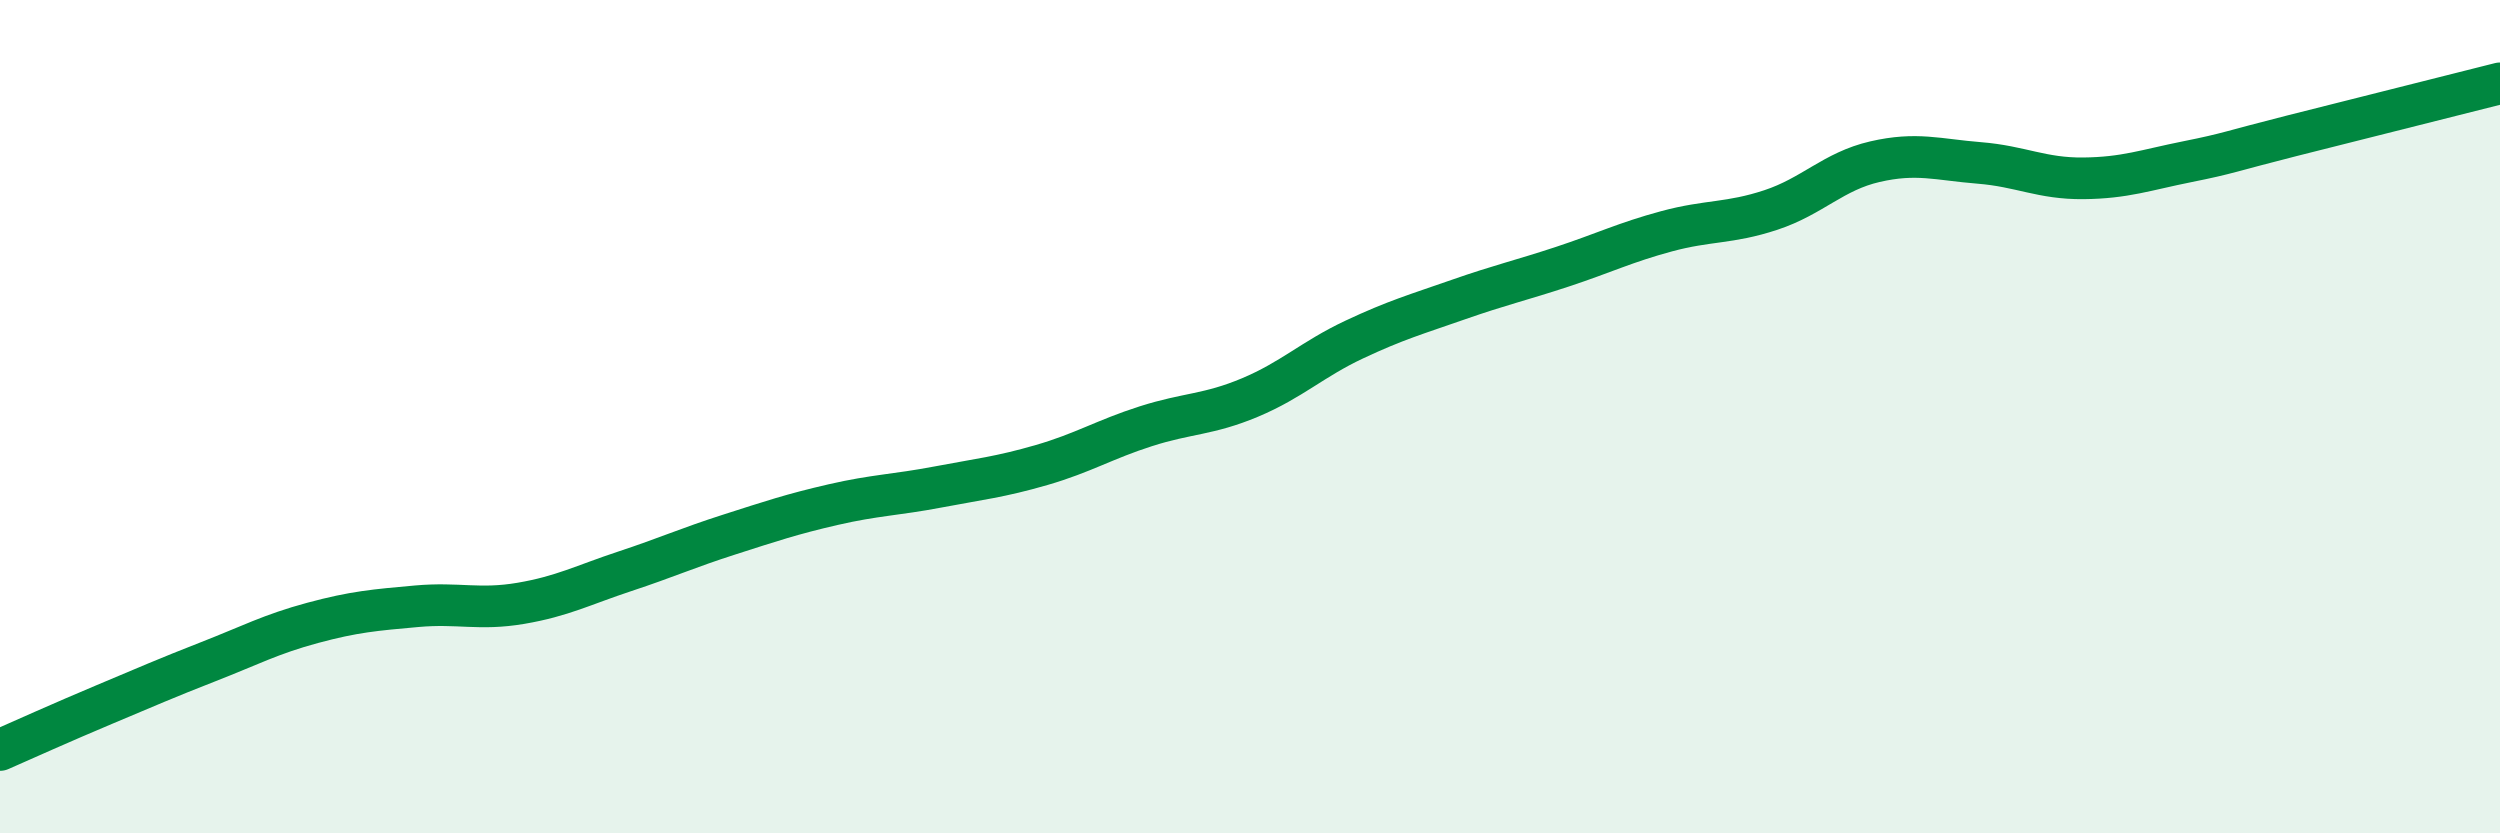
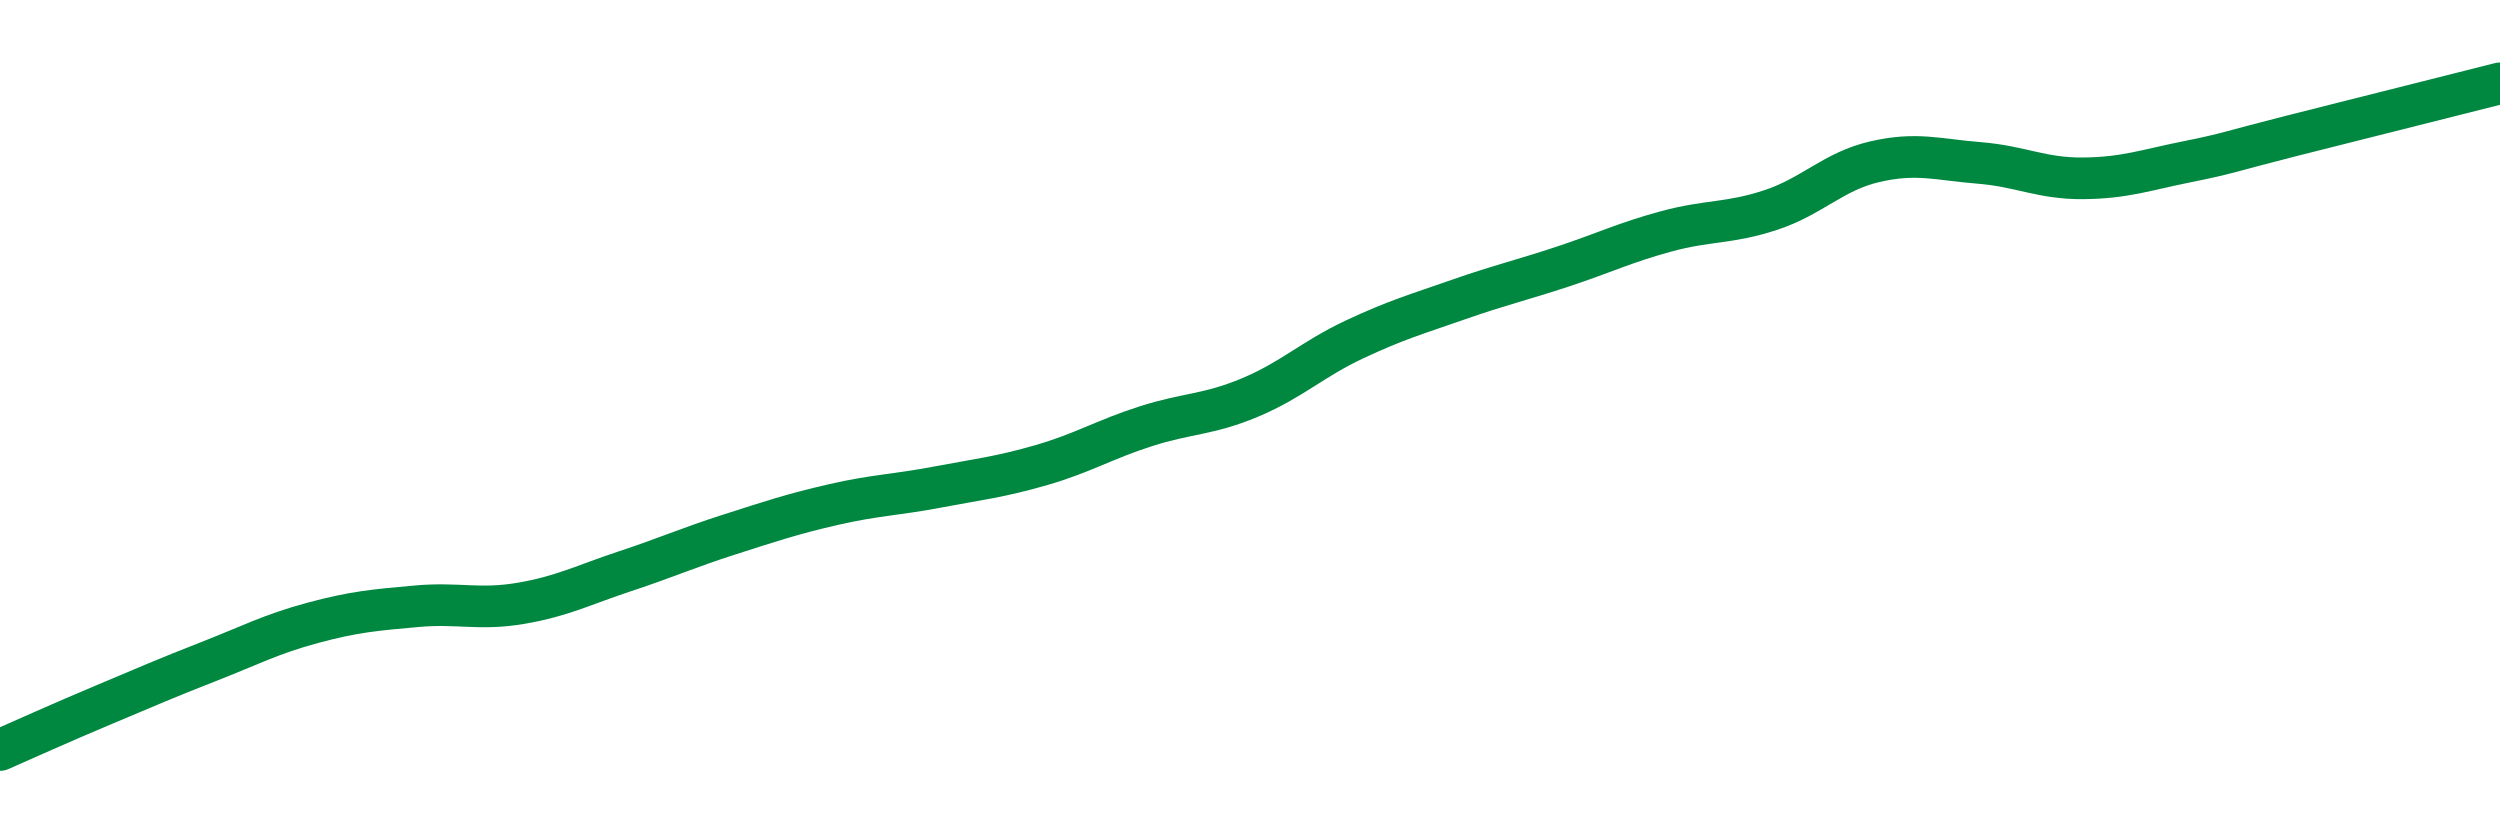
<svg xmlns="http://www.w3.org/2000/svg" width="60" height="20" viewBox="0 0 60 20">
-   <path d="M 0,18 C 0.5,17.78 1.5,17.33 2.5,16.91 C 3.5,16.49 4,16.27 5,15.88 C 6,15.49 6.5,15.22 7.5,14.95 C 8.5,14.68 9,14.64 10,14.55 C 11,14.46 11.5,14.65 12.5,14.48 C 13.5,14.31 14,14.04 15,13.71 C 16,13.38 16.5,13.15 17.5,12.83 C 18.5,12.51 19,12.34 20,12.11 C 21,11.88 21.5,11.88 22.5,11.69 C 23.5,11.5 24,11.45 25,11.16 C 26,10.87 26.5,10.55 27.5,10.23 C 28.5,9.91 29,9.96 30,9.54 C 31,9.12 31.5,8.62 32.5,8.15 C 33.5,7.68 34,7.54 35,7.19 C 36,6.84 36.5,6.73 37.5,6.4 C 38.5,6.07 39,5.82 40,5.55 C 41,5.28 41.5,5.37 42.5,5.04 C 43.5,4.71 44,4.11 45,3.88 C 46,3.65 46.5,3.83 47.5,3.91 C 48.5,3.99 49,4.29 50,4.28 C 51,4.27 51.5,4.08 52.5,3.88 C 53.5,3.68 53.5,3.64 55,3.26 C 56.5,2.88 59,2.25 60,2L60 20L0 20Z" fill="#008740" opacity="0.1" stroke-linecap="round" stroke-linejoin="round" />
  <path d="M 0,18 C 0.5,17.78 1.5,17.33 2.5,16.91 C 3.5,16.49 4,16.27 5,15.88 C 6,15.49 6.5,15.22 7.5,14.95 C 8.5,14.68 9,14.64 10,14.55 C 11,14.46 11.5,14.65 12.5,14.48 C 13.5,14.31 14,14.04 15,13.71 C 16,13.38 16.5,13.15 17.5,12.83 C 18.5,12.51 19,12.34 20,12.11 C 21,11.88 21.5,11.88 22.5,11.69 C 23.5,11.5 24,11.45 25,11.16 C 26,10.87 26.5,10.55 27.5,10.23 C 28.5,9.91 29,9.96 30,9.54 C 31,9.12 31.5,8.62 32.5,8.15 C 33.5,7.68 34,7.54 35,7.19 C 36,6.84 36.5,6.73 37.5,6.4 C 38.5,6.07 39,5.82 40,5.55 C 41,5.28 41.5,5.37 42.5,5.04 C 43.5,4.71 44,4.11 45,3.88 C 46,3.65 46.5,3.83 47.5,3.91 C 48.5,3.99 49,4.29 50,4.28 C 51,4.27 51.5,4.08 52.5,3.88 C 53.5,3.68 53.5,3.64 55,3.26 C 56.5,2.88 59,2.25 60,2" stroke="#008740" stroke-width="1" fill="none" stroke-linecap="round" stroke-linejoin="round" />
</svg>